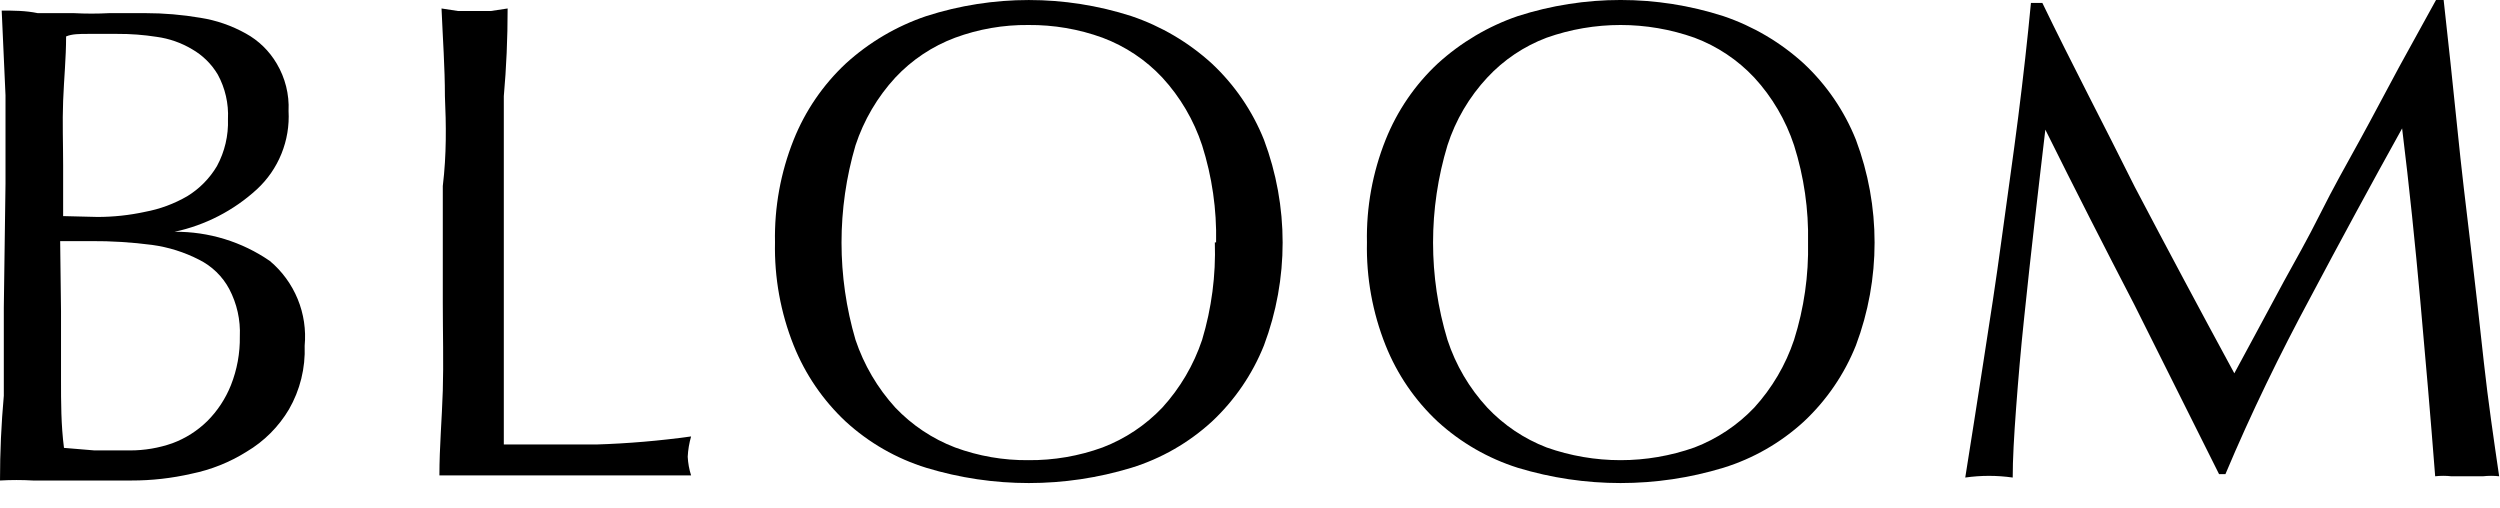
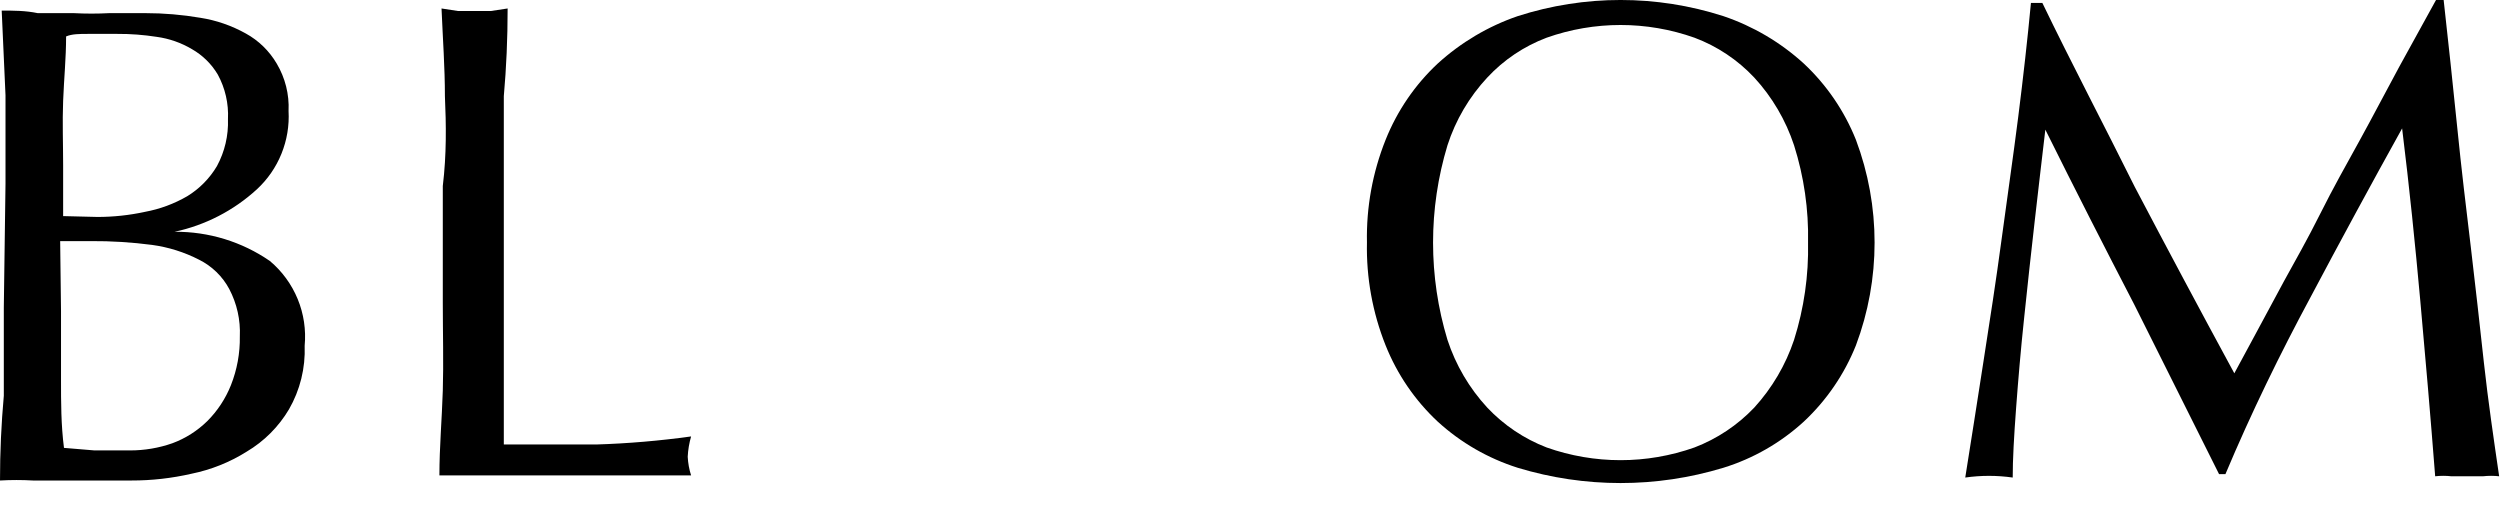
<svg xmlns="http://www.w3.org/2000/svg" width="59" height="12" viewBox="0 0 59 12" fill="none">
  <path d="M0.13 4.33C0.13 3.63 0.13 2.93 0.13 2.25L0.04 0.25C0.32 0.25 0.6 0.25 0.89 0.31H1.74C2.02 0.325 2.3 0.325 2.58 0.31C2.87 0.31 3.15 0.31 3.43 0.31C3.866 0.31 4.301 0.347 4.73 0.42C5.106 0.479 5.468 0.605 5.8 0.79C6.103 0.956 6.355 1.202 6.53 1.5C6.731 1.838 6.829 2.227 6.81 2.62C6.829 2.965 6.772 3.309 6.642 3.629C6.513 3.949 6.314 4.236 6.06 4.47C5.514 4.97 4.844 5.315 4.12 5.47C4.923 5.463 5.709 5.704 6.37 6.16C6.658 6.402 6.883 6.711 7.026 7.059C7.169 7.407 7.225 7.785 7.19 8.16C7.21 8.685 7.082 9.205 6.82 9.66C6.576 10.072 6.232 10.416 5.82 10.66C5.422 10.91 4.981 11.086 4.52 11.18C4.054 11.287 3.578 11.341 3.1 11.34H2.33H1.55H0.78C0.52 11.325 0.26 11.325 0 11.34C0 10.673 0.03 10.007 0.09 9.34C0.09 8.66 0.09 7.97 0.09 7.26L0.13 4.33ZM2.3 5.12C2.677 5.12 3.052 5.08 3.42 5C3.772 4.935 4.11 4.81 4.42 4.63C4.708 4.454 4.948 4.21 5.12 3.92C5.304 3.58 5.394 3.197 5.38 2.81C5.398 2.445 5.315 2.081 5.14 1.76C4.992 1.51 4.782 1.304 4.53 1.16C4.276 1.009 3.993 0.91 3.7 0.87C3.392 0.822 3.081 0.798 2.77 0.8C2.49 0.8 2.26 0.8 2.07 0.8C1.88 0.8 1.7 0.8 1.56 0.86C1.56 1.37 1.51 1.86 1.49 2.38C1.47 2.9 1.49 3.38 1.49 3.9V5.1L2.3 5.12ZM1.44 7.34C1.44 7.88 1.44 8.42 1.44 8.96C1.44 9.49 1.44 10.03 1.51 10.57L2.23 10.63H3.07C3.411 10.63 3.749 10.573 4.07 10.46C4.377 10.346 4.656 10.169 4.89 9.94C5.133 9.698 5.323 9.408 5.45 9.09C5.595 8.724 5.666 8.333 5.66 7.94C5.678 7.551 5.591 7.164 5.41 6.82C5.251 6.522 5.002 6.281 4.7 6.13C4.352 5.951 3.977 5.833 3.59 5.78C3.109 5.717 2.625 5.687 2.14 5.69H1.42L1.44 7.34Z" fill="black" />
  <path d="M10.5 2.27C10.5 1.6 10.45 0.91 10.42 0.2L10.81 0.26H11.2H11.58L11.98 0.2C11.98 0.907 11.95 1.597 11.89 2.27C11.89 2.95 11.89 3.64 11.89 4.35C11.89 5.69 11.89 6.86 11.89 7.84C11.89 8.82 11.89 9.71 11.89 10.49H14.07C14.82 10.467 15.567 10.403 16.31 10.3C16.265 10.456 16.238 10.617 16.23 10.78C16.238 10.93 16.264 11.077 16.31 11.22C15.82 11.22 15.31 11.22 14.84 11.22H11.84C11.37 11.22 10.84 11.22 10.37 11.22C10.37 10.55 10.43 9.88 10.45 9.22C10.47 8.56 10.45 7.84 10.45 7.14V4.39C10.54 3.64 10.53 2.95 10.5 2.27Z" fill="black" />
-   <path d="M18.29 5.72C18.273 4.892 18.423 4.069 18.73 3.3C19.003 2.617 19.423 2.002 19.96 1.5C20.509 0.999 21.156 0.618 21.86 0.38C23.434 -0.126 25.126 -0.126 26.7 0.38C27.404 0.618 28.051 0.999 28.6 1.5C29.137 2.002 29.557 2.617 29.83 3.3C30.417 4.863 30.417 6.587 29.83 8.15C29.557 8.833 29.137 9.448 28.6 9.95C28.055 10.449 27.406 10.822 26.7 11.04C25.122 11.52 23.438 11.52 21.86 11.04C21.154 10.822 20.505 10.449 19.96 9.95C19.423 9.448 19.003 8.833 18.73 8.15C18.422 7.378 18.272 6.551 18.29 5.72ZM28.7 5.72C28.716 4.944 28.605 4.17 28.37 3.43C28.174 2.836 27.854 2.29 27.43 1.83C27.039 1.412 26.556 1.091 26.02 0.89C25.459 0.686 24.867 0.585 24.27 0.59C23.68 0.584 23.094 0.686 22.54 0.89C22.004 1.091 21.521 1.412 21.13 1.83C20.706 2.29 20.386 2.836 20.19 3.43C19.75 4.928 19.75 6.522 20.19 8.02C20.389 8.613 20.709 9.158 21.13 9.62C21.524 10.034 22.006 10.356 22.54 10.56C23.094 10.764 23.68 10.866 24.27 10.86C24.867 10.865 25.459 10.764 26.02 10.56C26.554 10.356 27.036 10.034 27.43 9.62C27.851 9.158 28.172 8.613 28.37 8.02C28.594 7.275 28.696 6.498 28.67 5.72H28.7Z" fill="black" />
  <path d="M32.26 5.72C32.243 4.892 32.393 4.069 32.7 3.3C32.973 2.617 33.392 2.002 33.93 1.5C34.477 1.002 35.12 0.62 35.82 0.38C37.397 -0.127 39.093 -0.127 40.67 0.38C41.374 0.618 42.021 0.999 42.57 1.5C43.107 2.002 43.527 2.617 43.8 3.3C44.387 4.863 44.387 6.587 43.8 8.15C43.527 8.833 43.107 9.448 42.57 9.95C42.025 10.449 41.376 10.822 40.67 11.04C39.089 11.52 37.401 11.52 35.82 11.04C35.118 10.818 34.473 10.446 33.93 9.95C33.392 9.448 32.973 8.833 32.7 8.15C32.392 7.378 32.242 6.551 32.26 5.72ZM42.67 5.72C42.686 4.944 42.574 4.17 42.34 3.43C42.144 2.836 41.824 2.29 41.4 1.83C41.008 1.412 40.526 1.091 39.99 0.89C38.861 0.49 37.629 0.49 36.5 0.89C35.967 1.091 35.488 1.412 35.1 1.83C34.673 2.288 34.352 2.834 34.16 3.43C33.707 4.926 33.707 6.524 34.16 8.02C34.355 8.615 34.675 9.16 35.1 9.62C35.49 10.034 35.969 10.355 36.5 10.56C37.629 10.96 38.861 10.96 39.99 10.56C40.524 10.356 41.006 10.034 41.4 9.62C41.821 9.158 42.142 8.613 42.34 8.02C42.575 7.276 42.686 6.499 42.67 5.72Z" fill="black" />
  <path d="M50.38 4.41C51.133 5.843 51.916 7.31 52.73 8.81L53.2 7.94L53.9 6.64C54.17 6.15 54.46 5.64 54.76 5.04C55.06 4.44 55.37 3.89 55.69 3.31C56.01 2.73 56.31 2.15 56.62 1.58L57.49 0H57.67C57.78 1 57.89 2 57.99 3C58.09 4 58.2 4.9 58.31 5.82C58.42 6.74 58.52 7.65 58.62 8.56C58.72 9.47 58.85 10.35 58.98 11.24C58.854 11.226 58.726 11.226 58.6 11.24H57.85C57.724 11.226 57.596 11.226 57.47 11.24C57.36 9.82 57.24 8.44 57.12 7.11C57 5.78 56.86 4.41 56.69 3.03C55.95 4.363 55.227 5.697 54.52 7.03C53.81 8.35 53.13 9.74 52.52 11.19H52.37C51.703 9.857 51.036 8.523 50.37 7.19C49.67 5.84 48.97 4.47 48.27 3.06C48.19 3.72 48.11 4.44 48.02 5.21C47.93 5.98 47.85 6.75 47.77 7.5C47.69 8.25 47.63 8.96 47.58 9.63C47.53 10.3 47.5 10.84 47.5 11.27C47.128 11.217 46.751 11.217 46.38 11.27C46.52 10.4 46.66 9.49 46.81 8.53C46.96 7.57 47.11 6.6 47.24 5.63C47.37 4.66 47.51 3.71 47.63 2.76C47.75 1.81 47.85 0.92 47.93 0.07H48.2C48.88 1.48 49.67 2.98 50.38 4.41Z" fill="black" />
</svg>